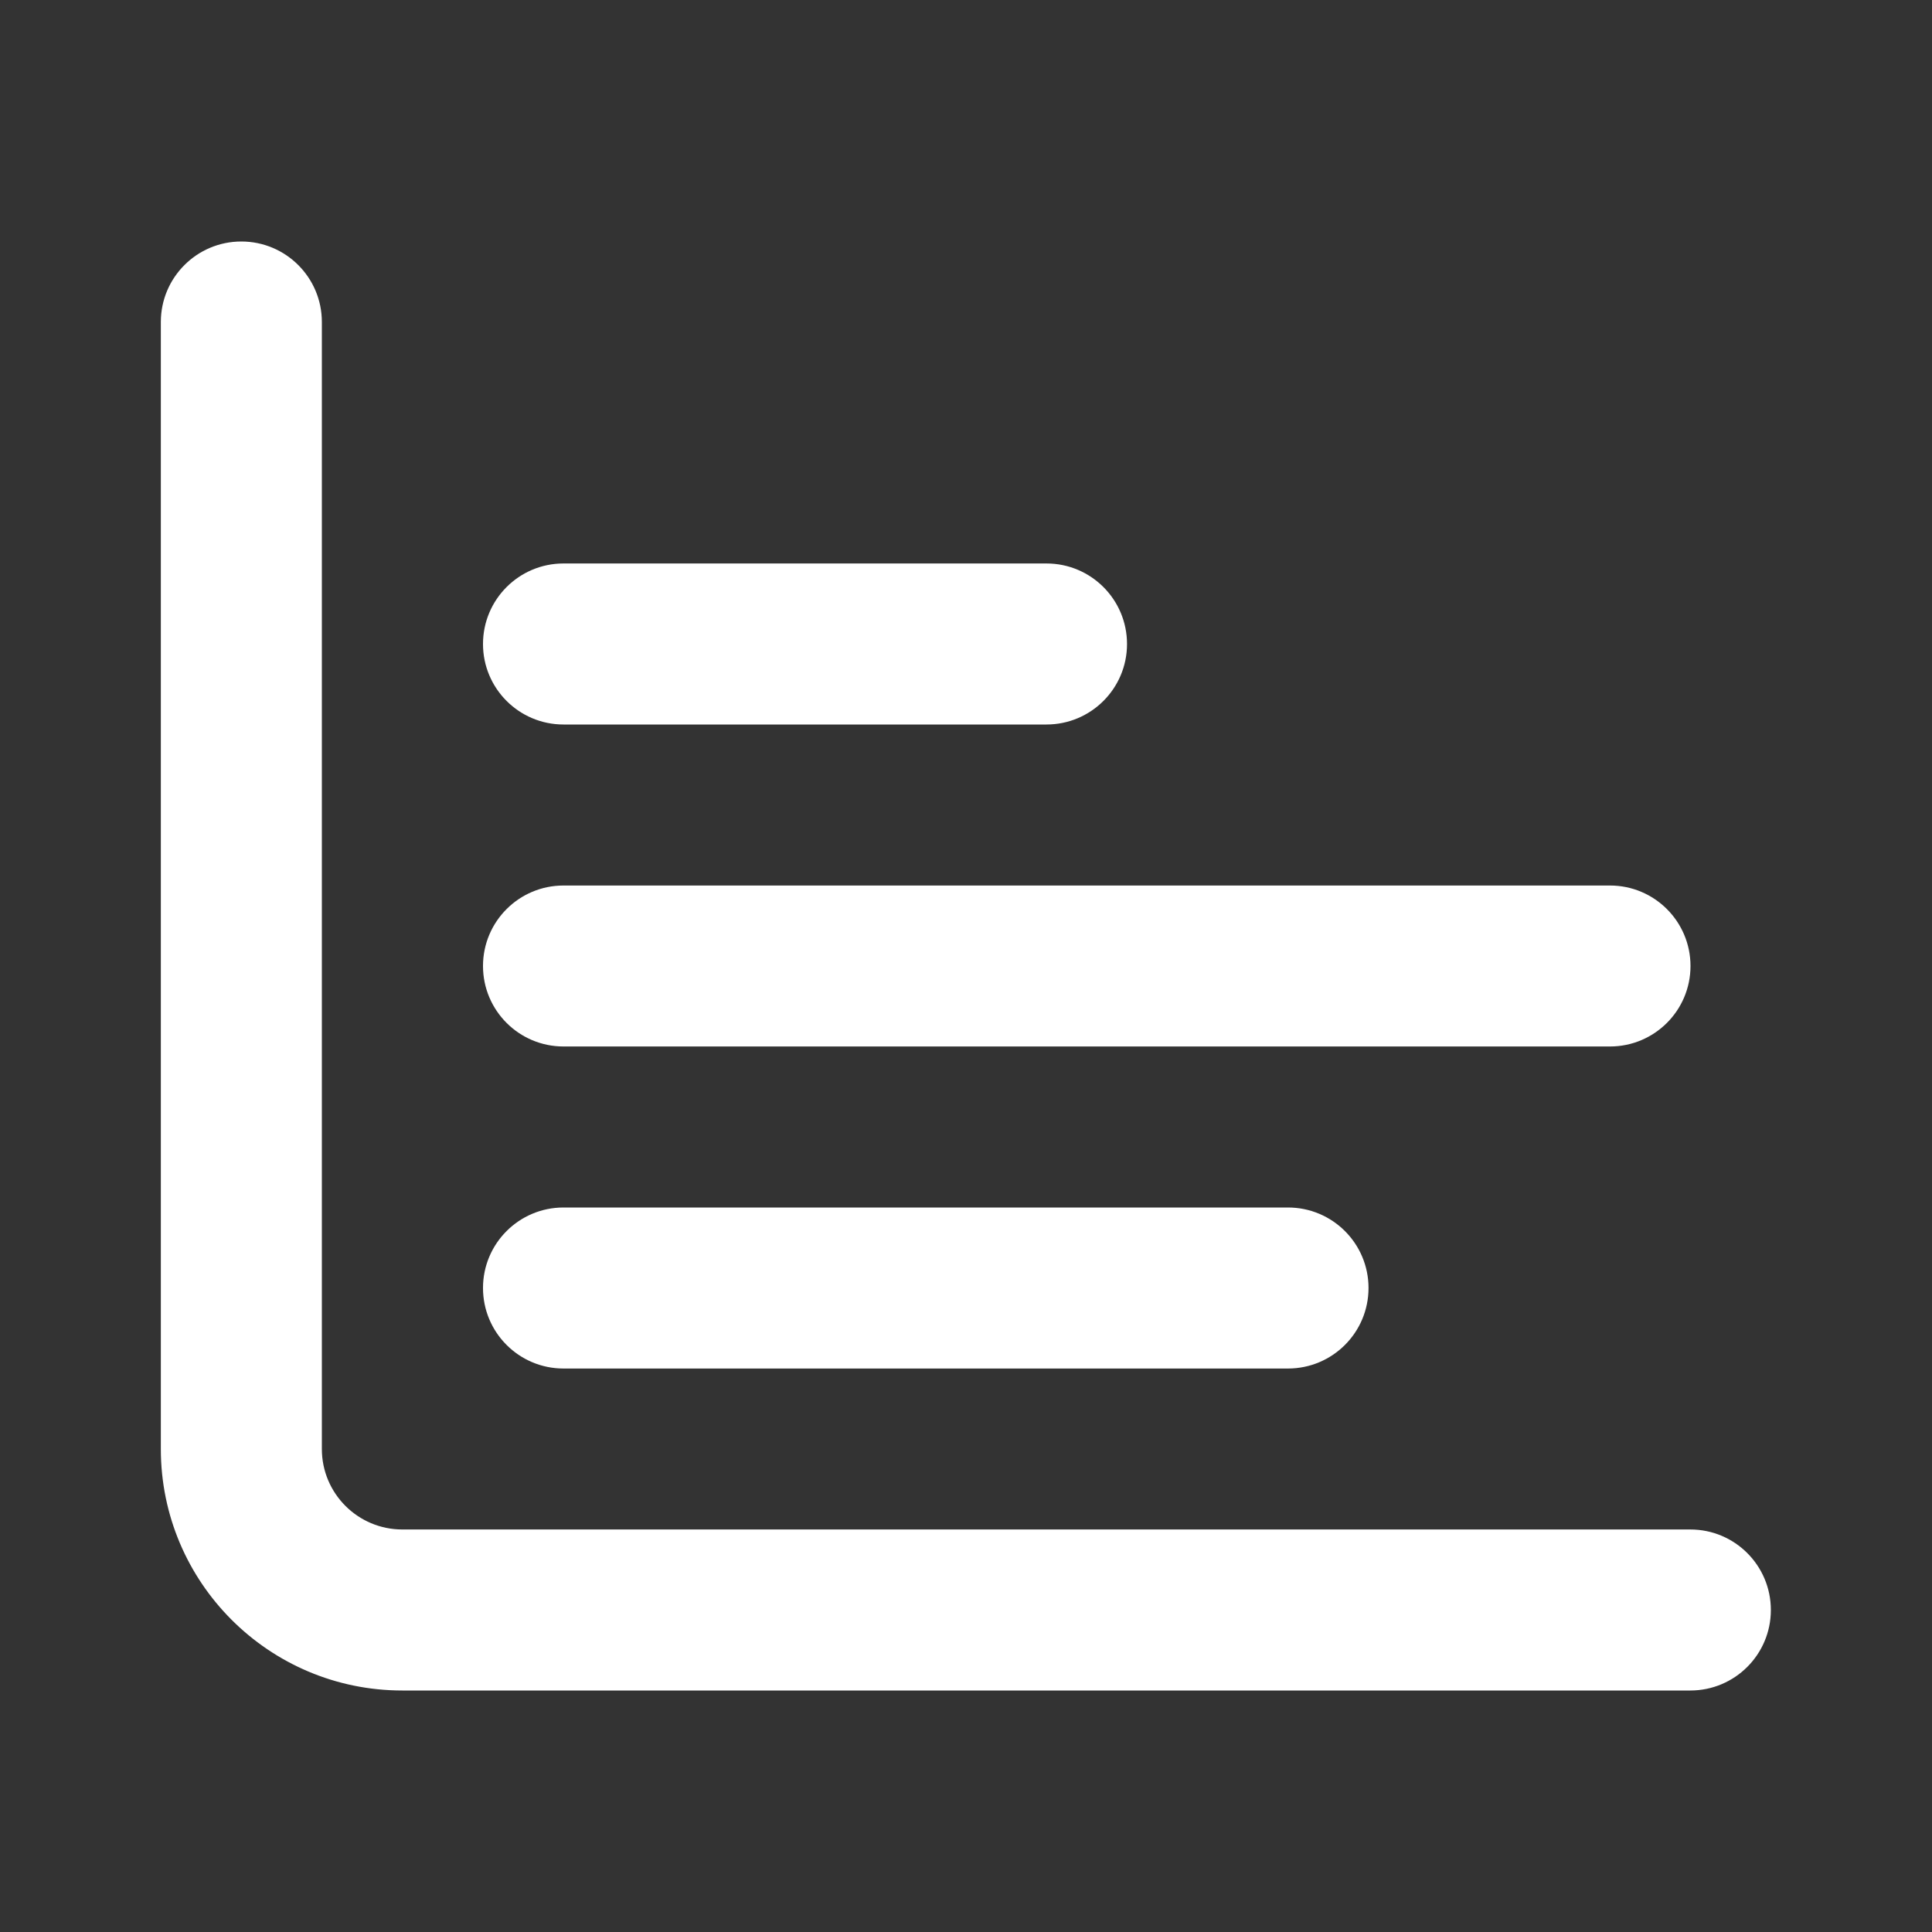
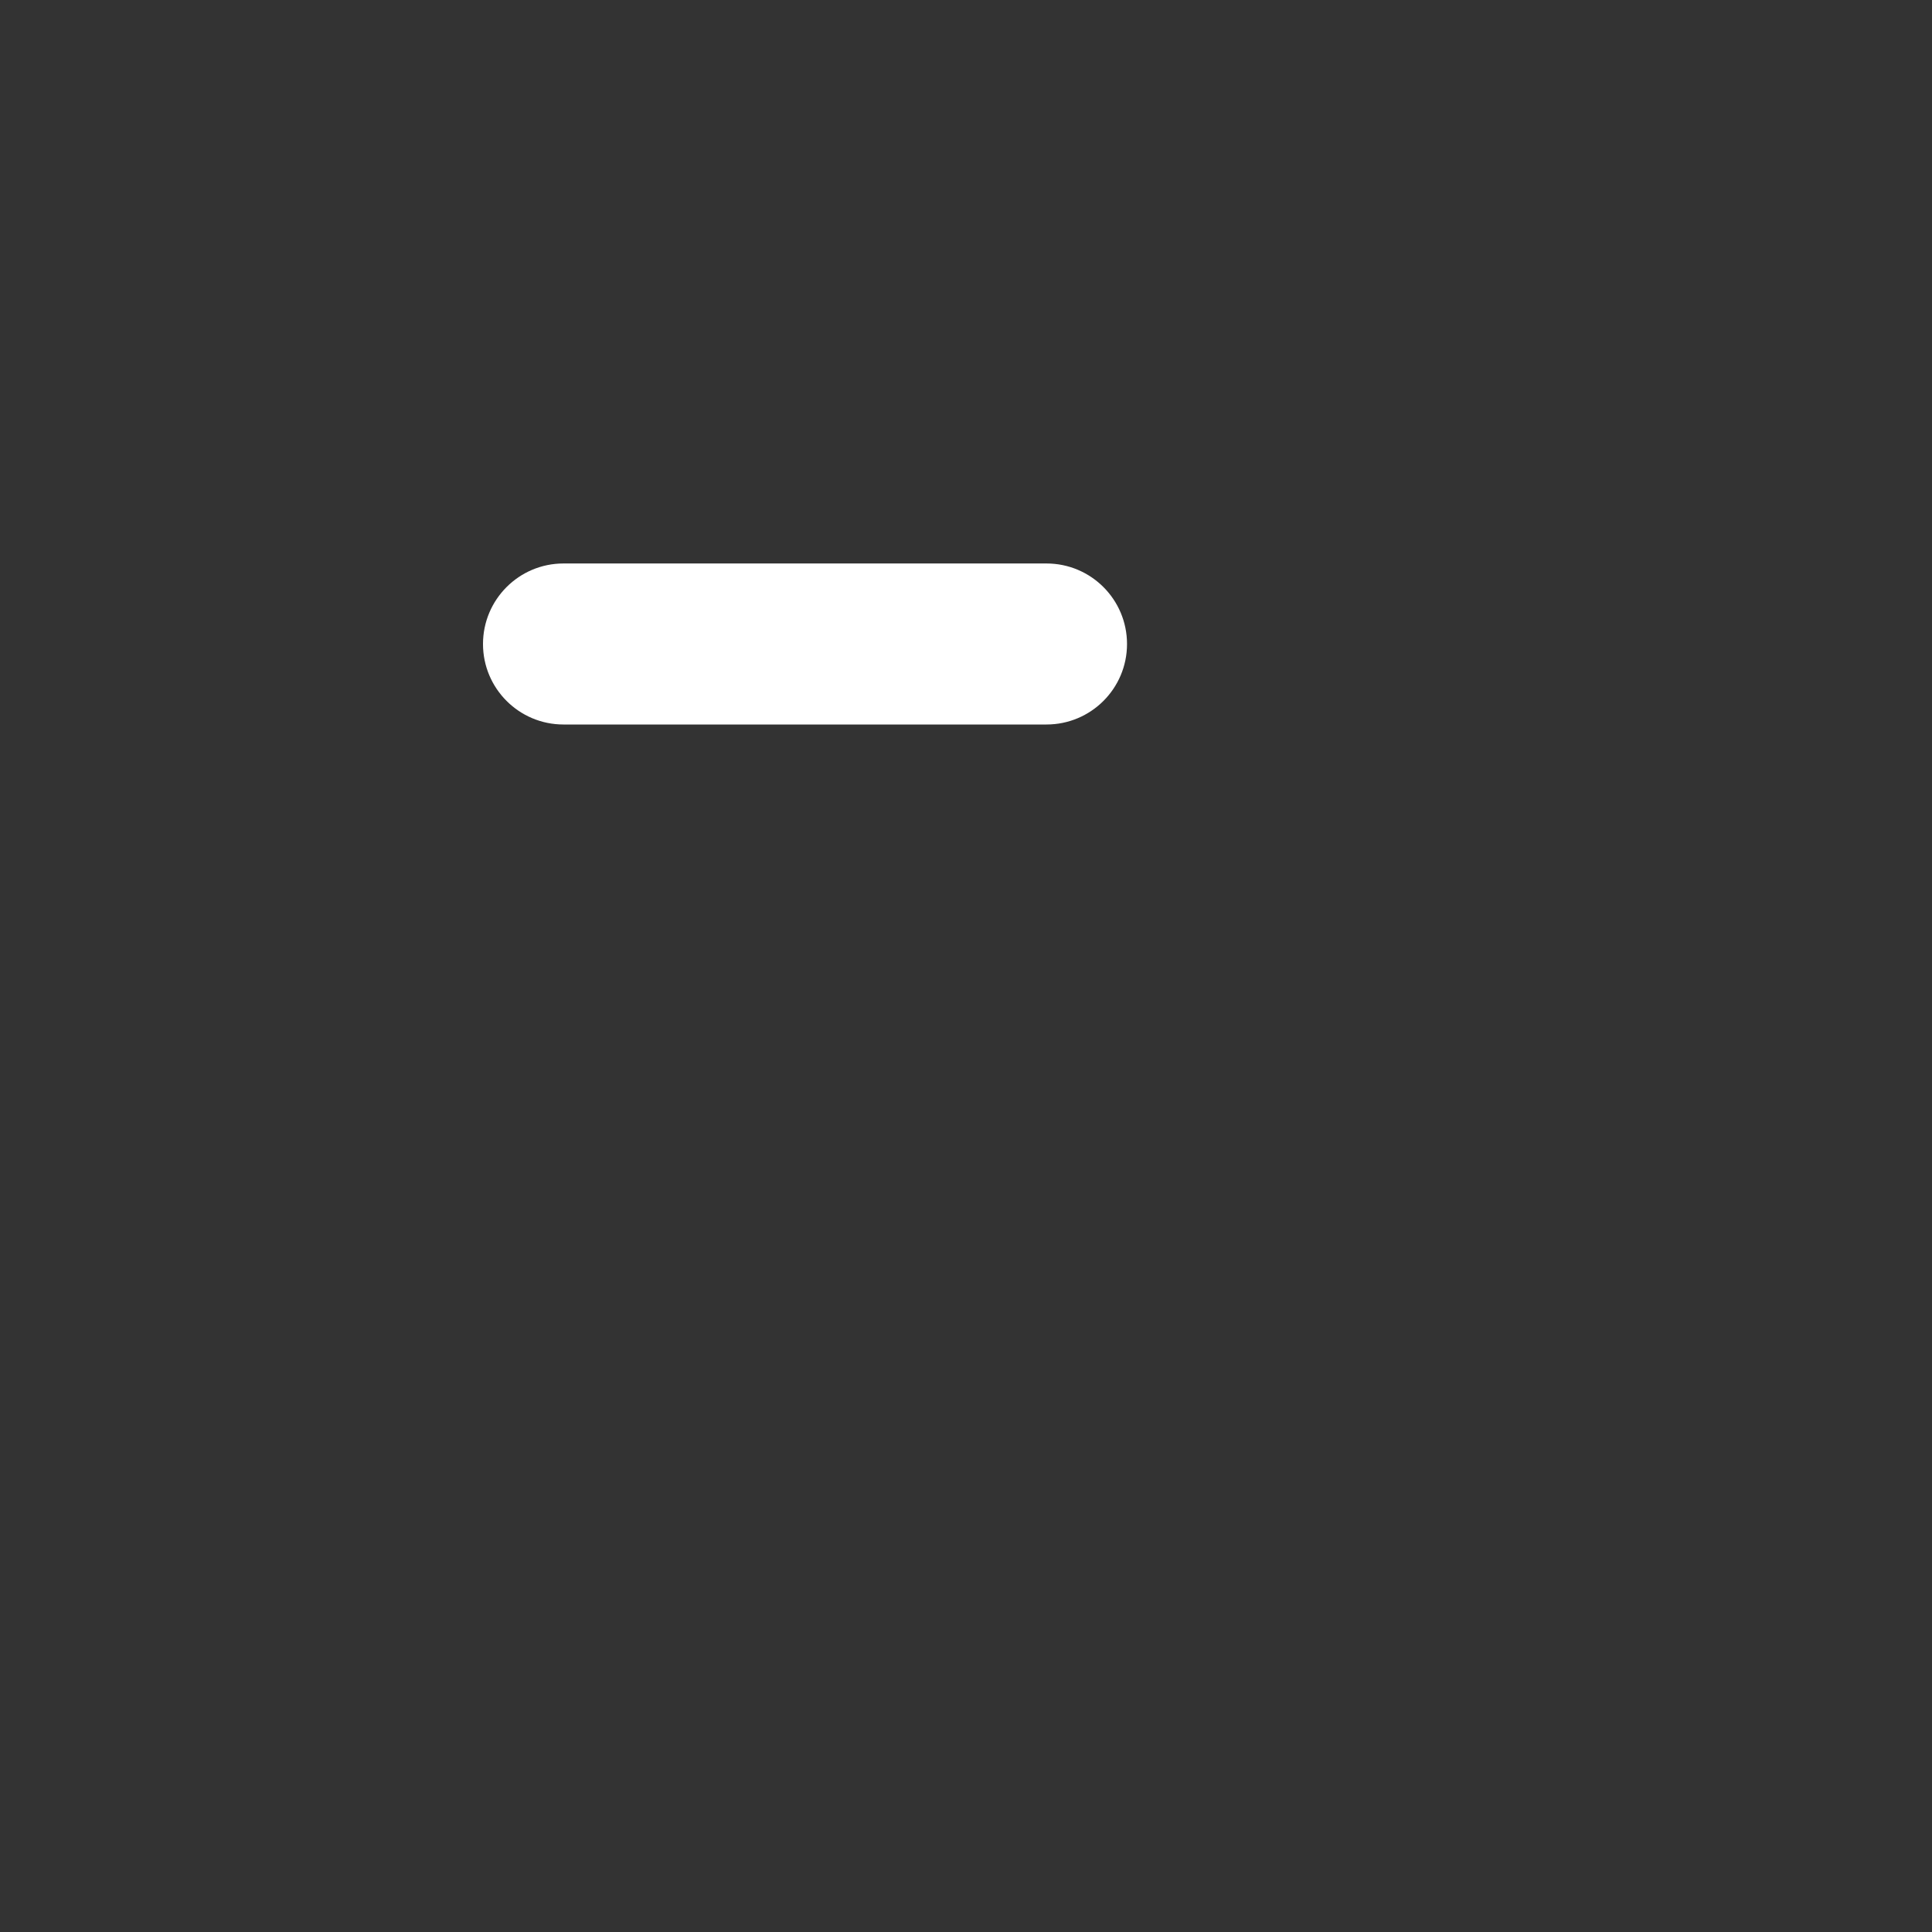
<svg xmlns="http://www.w3.org/2000/svg" width="32" height="32" viewBox="0 0 32 32" fill="none">
  <rect x="0" y="0" width="32" height="32" fill="#333333" stroke="none" />
-   <path fill-rule="evenodd" clip-rule="evenodd" d="M3.997 4C4.734 4 5.331 4.597 5.331 5.333V24C5.331 24.736 5.928 25.333 6.664 25.333H27.997C28.734 25.333 29.331 25.93 29.331 26.667C29.331 27.403 28.734 28 27.997 28H6.664C4.455 28 2.664 26.209 2.664 24V5.333C2.664 4.597 3.261 4 3.997 4Z" fill="white" />
-   <path fill-rule="evenodd" clip-rule="evenodd" d="M8 21.333C8 20.597 8.597 20 9.333 20H21.333C22.07 20 22.667 20.597 22.667 21.333C22.667 22.07 22.07 22.667 21.333 22.667H9.333C8.597 22.667 8 22.07 8 21.333Z" fill="white" />
-   <path fill-rule="evenodd" clip-rule="evenodd" d="M8 16C8 15.264 8.597 14.667 9.333 14.667H26.667C27.403 14.667 28 15.264 28 16C28 16.736 27.403 17.333 26.667 17.333H9.333C8.597 17.333 8 16.736 8 16Z" fill="white" />
  <path fill-rule="evenodd" clip-rule="evenodd" d="M8 10.667C8 9.93 8.597 9.333 9.333 9.333H17.333C18.07 9.333 18.667 9.93 18.667 10.667C18.667 11.403 18.07 12 17.333 12H9.333C8.597 12 8 11.403 8 10.667Z" fill="white" />
</svg>